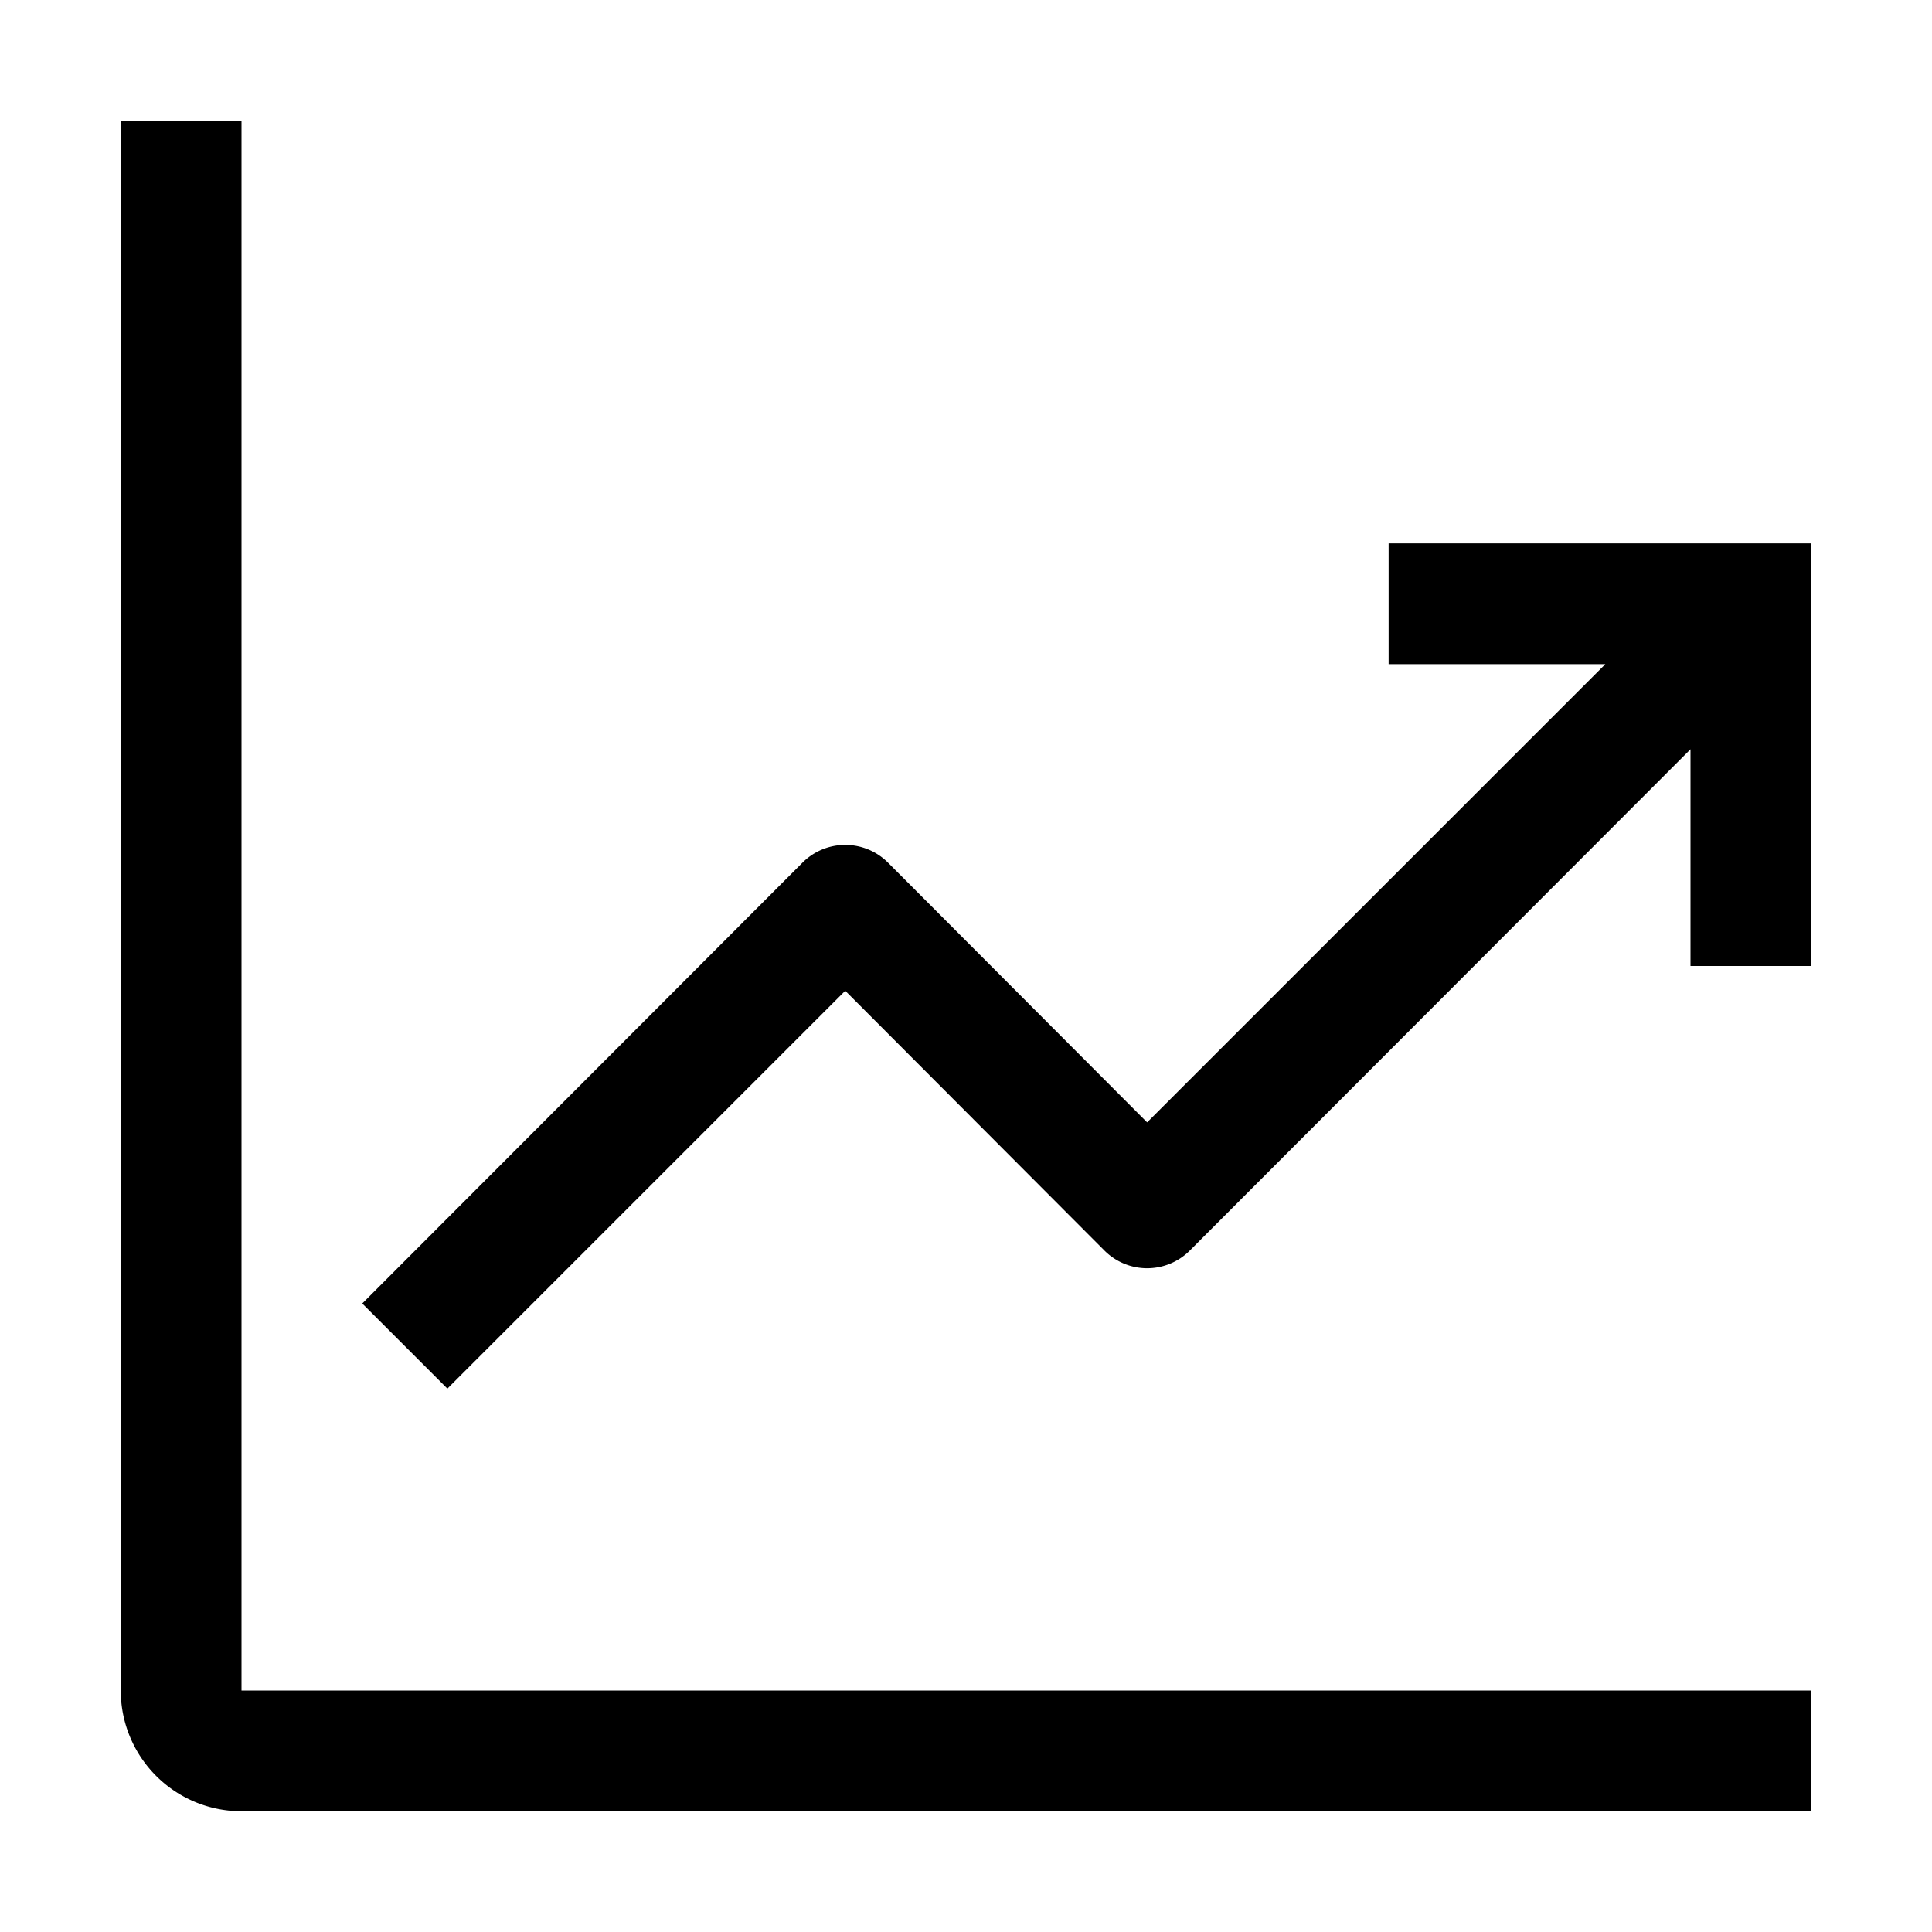
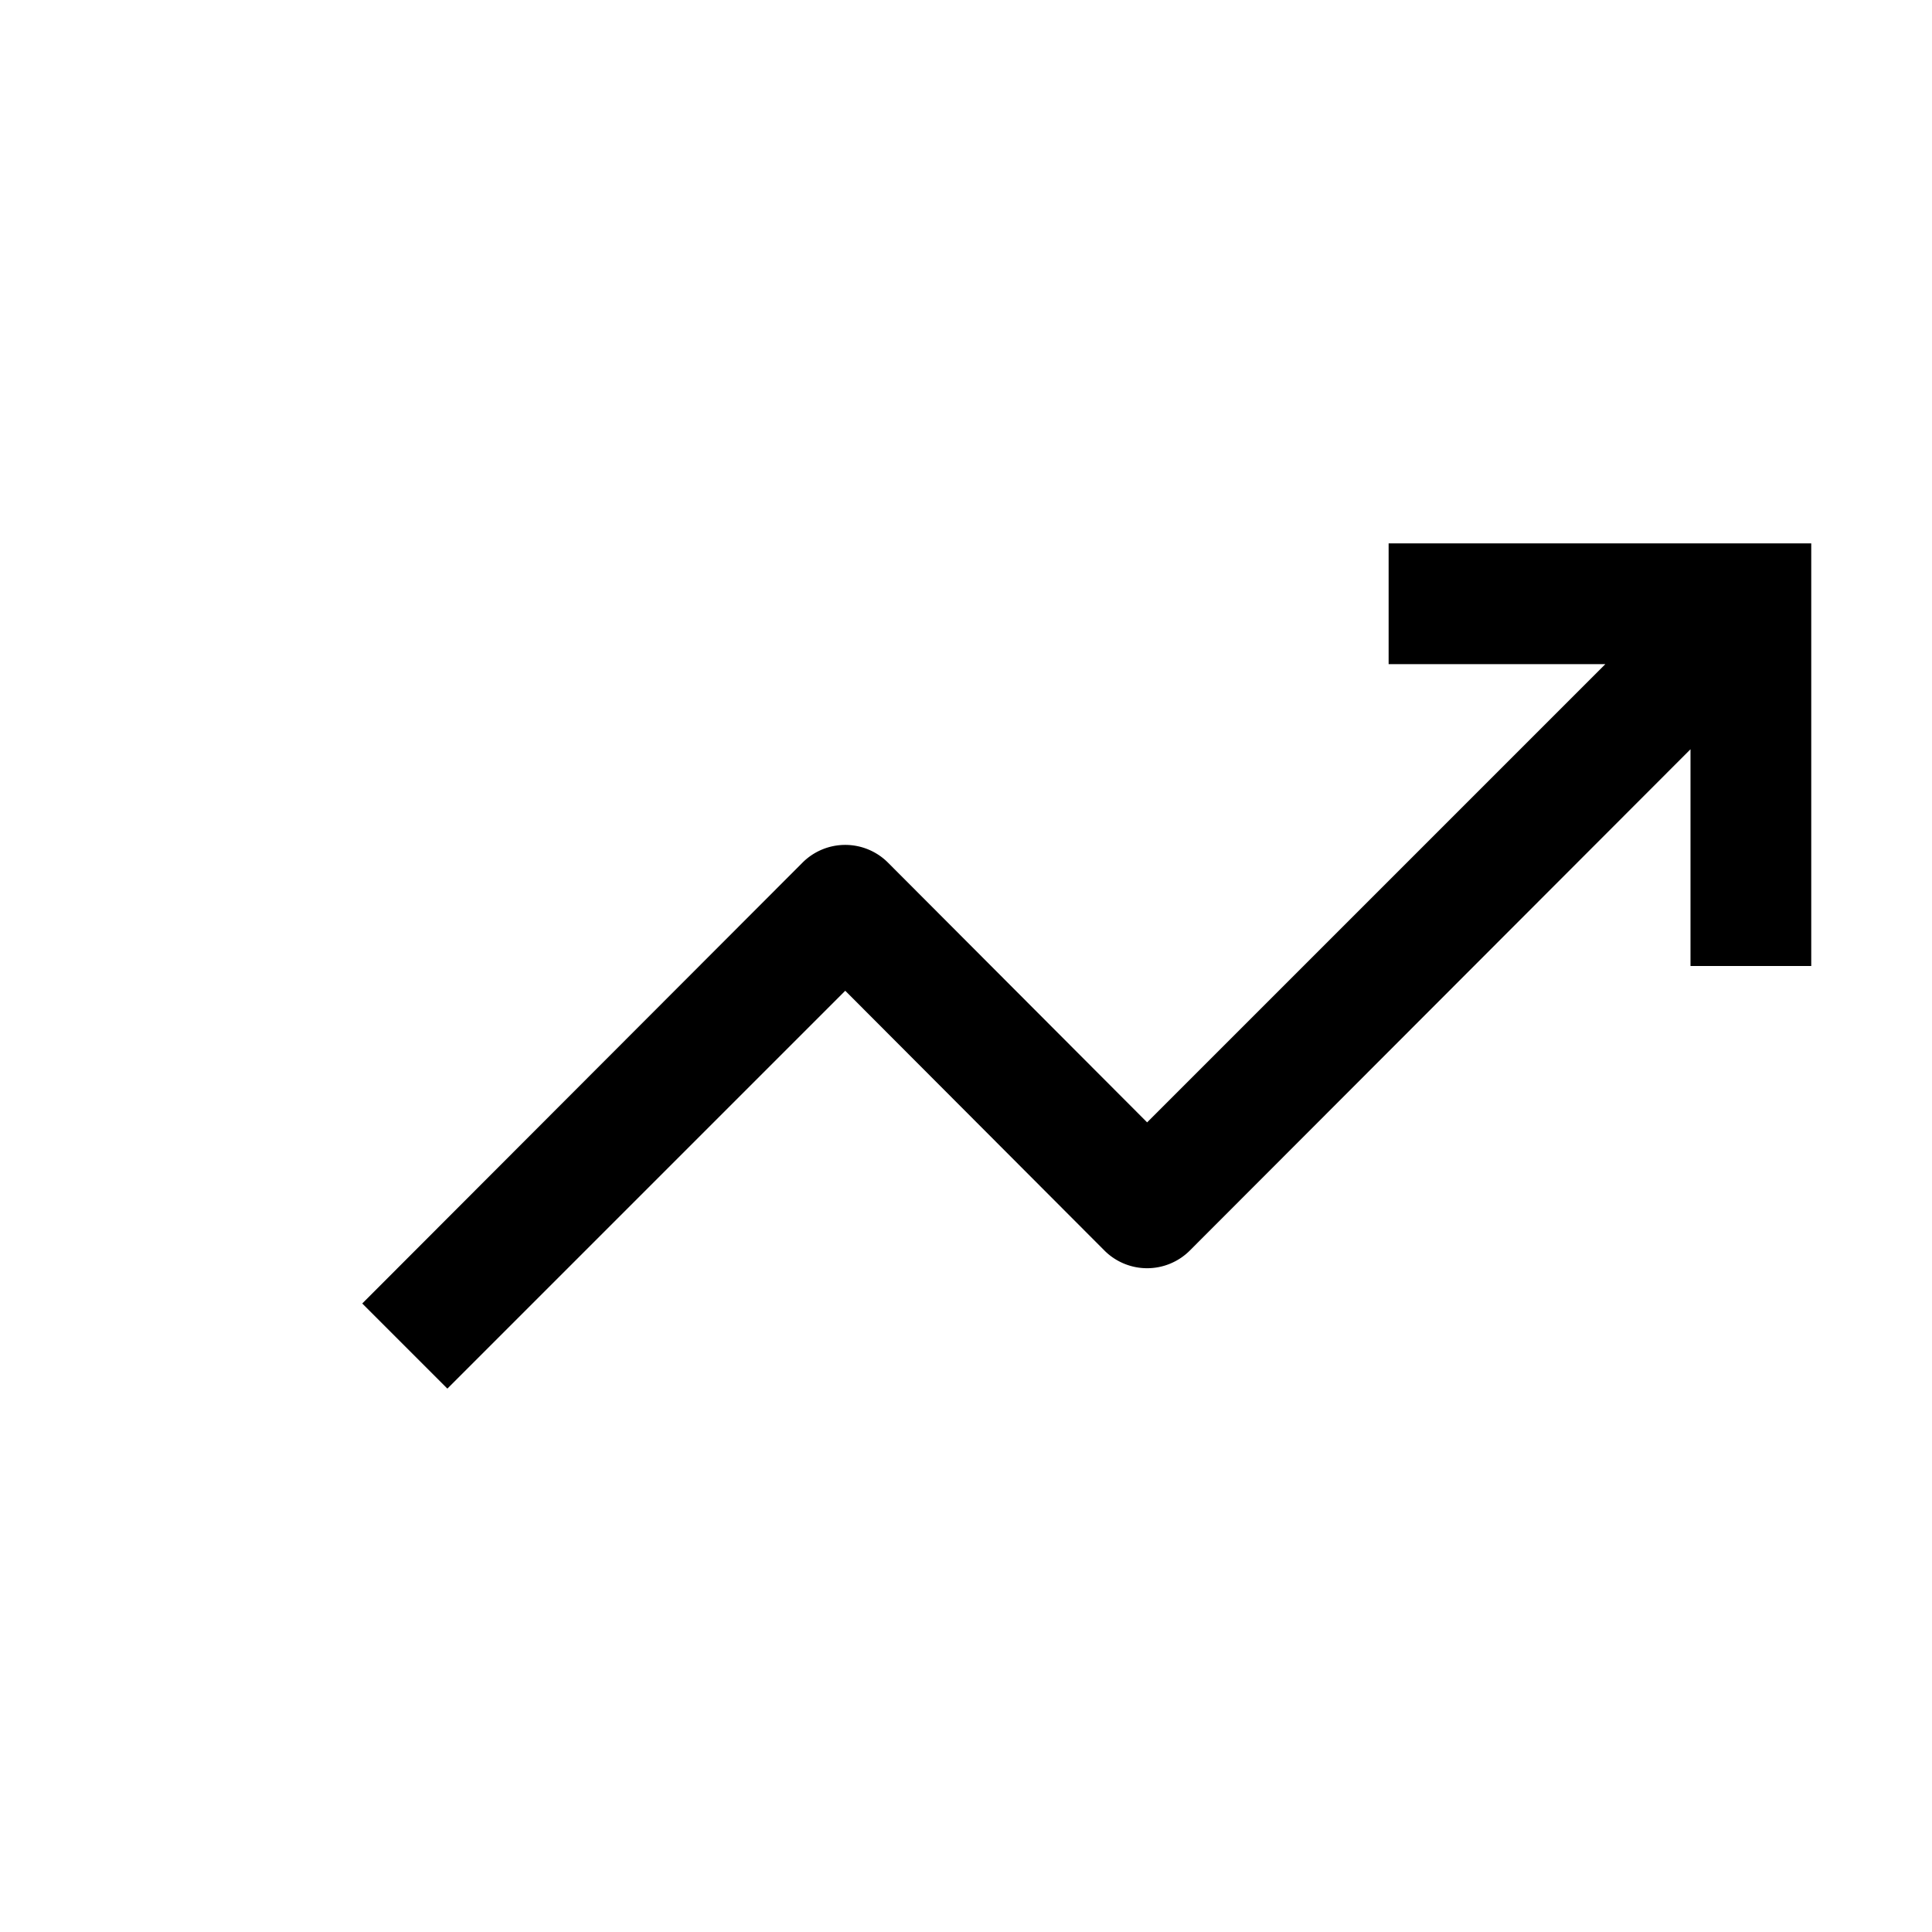
<svg xmlns="http://www.w3.org/2000/svg" width="32" height="32" viewBox="0 0 32 32">
-   <path fill="#000" d="M4 2H2v26a2 2 0 0 0 2 2h26v-2H4Z" />
  <path fill="#000" d="M30 9h-7v2h3.59L19 18.59l-4.29-4.3a1 1 0 0 0-1.42 0L6 21.59L7.41 23L14 16.41l4.29 4.3a1 1 0 0 0 1.42 0l8.29-8.3V16h2Z" />
</svg>